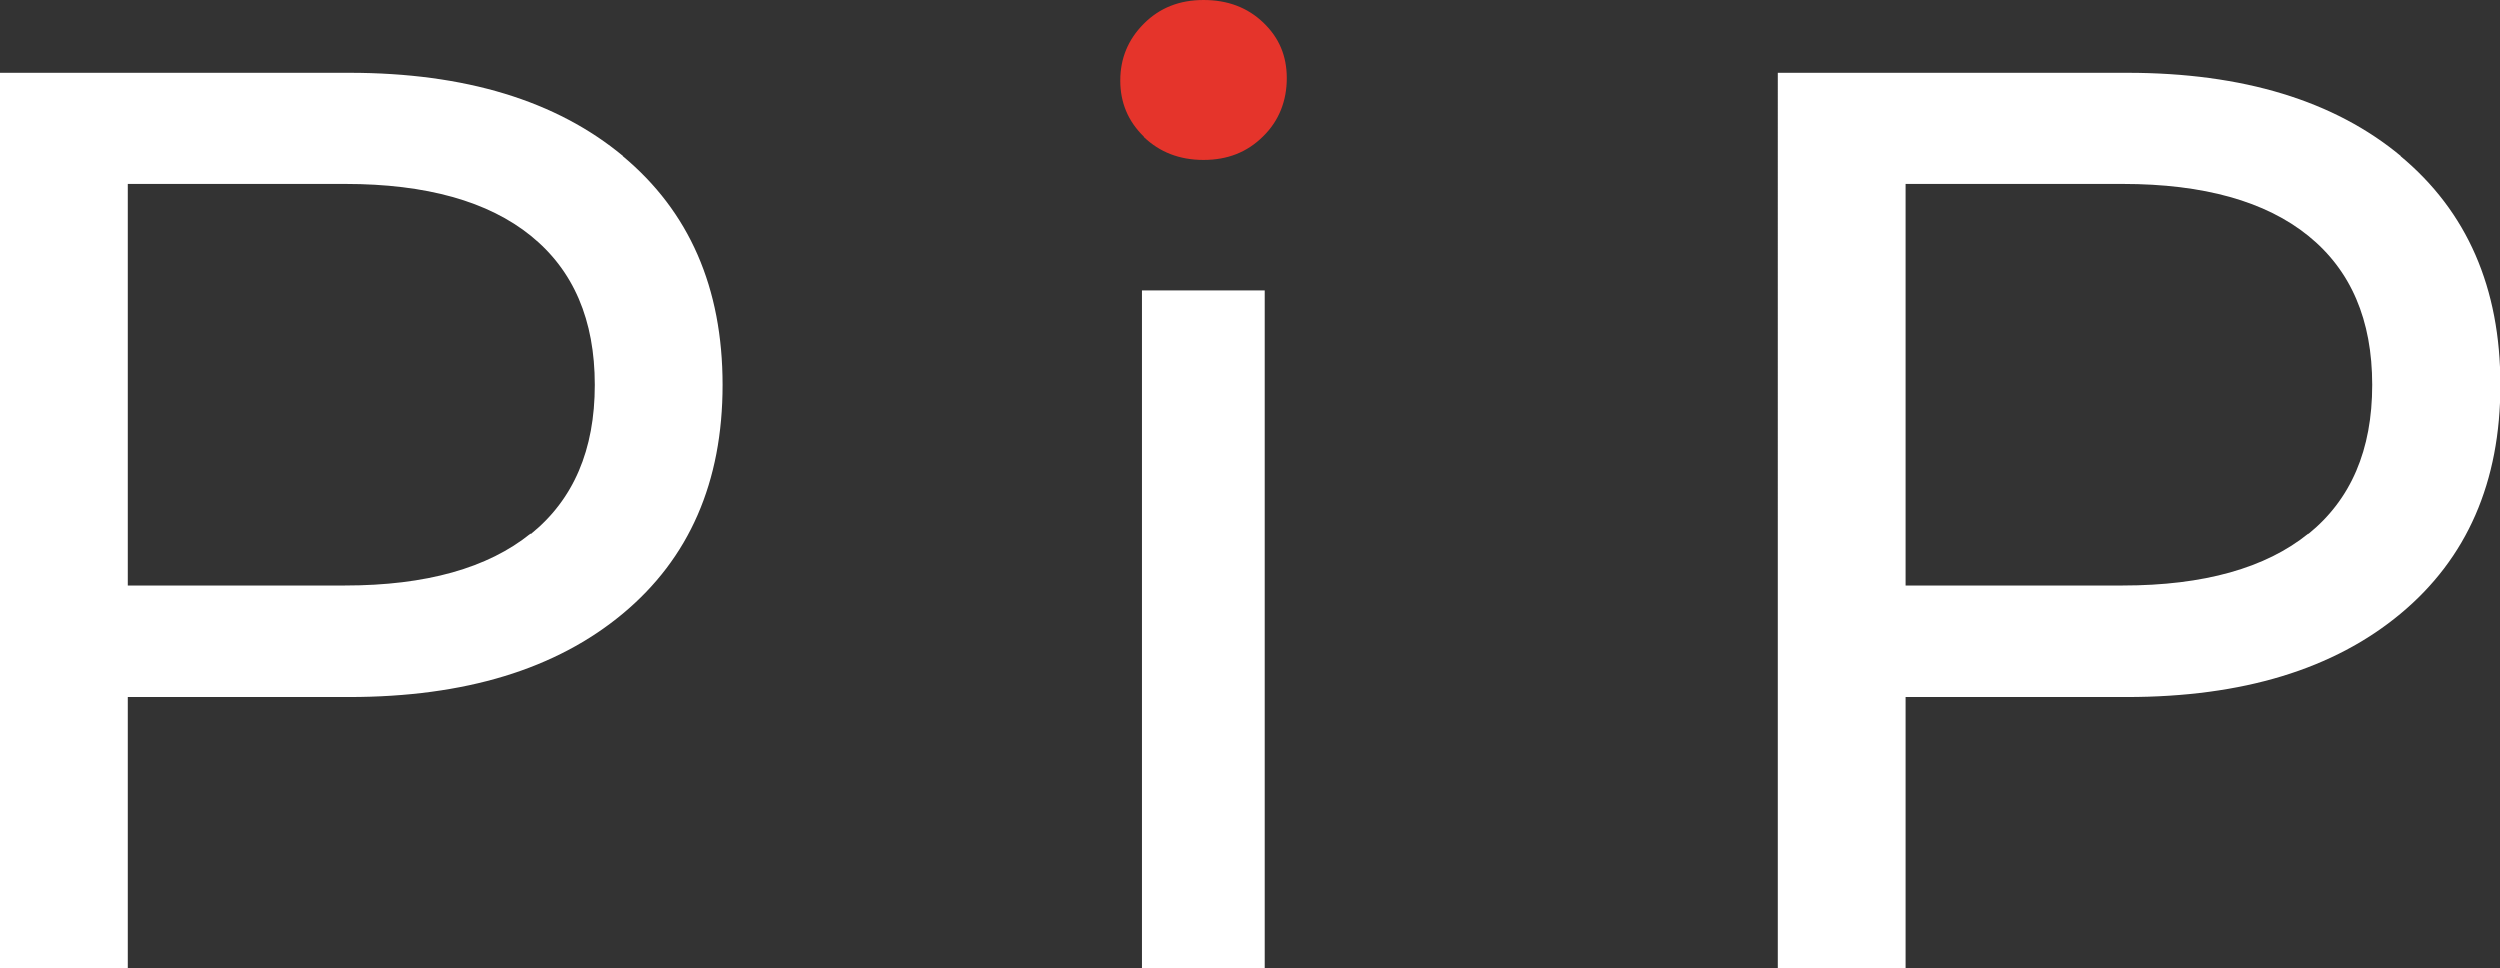
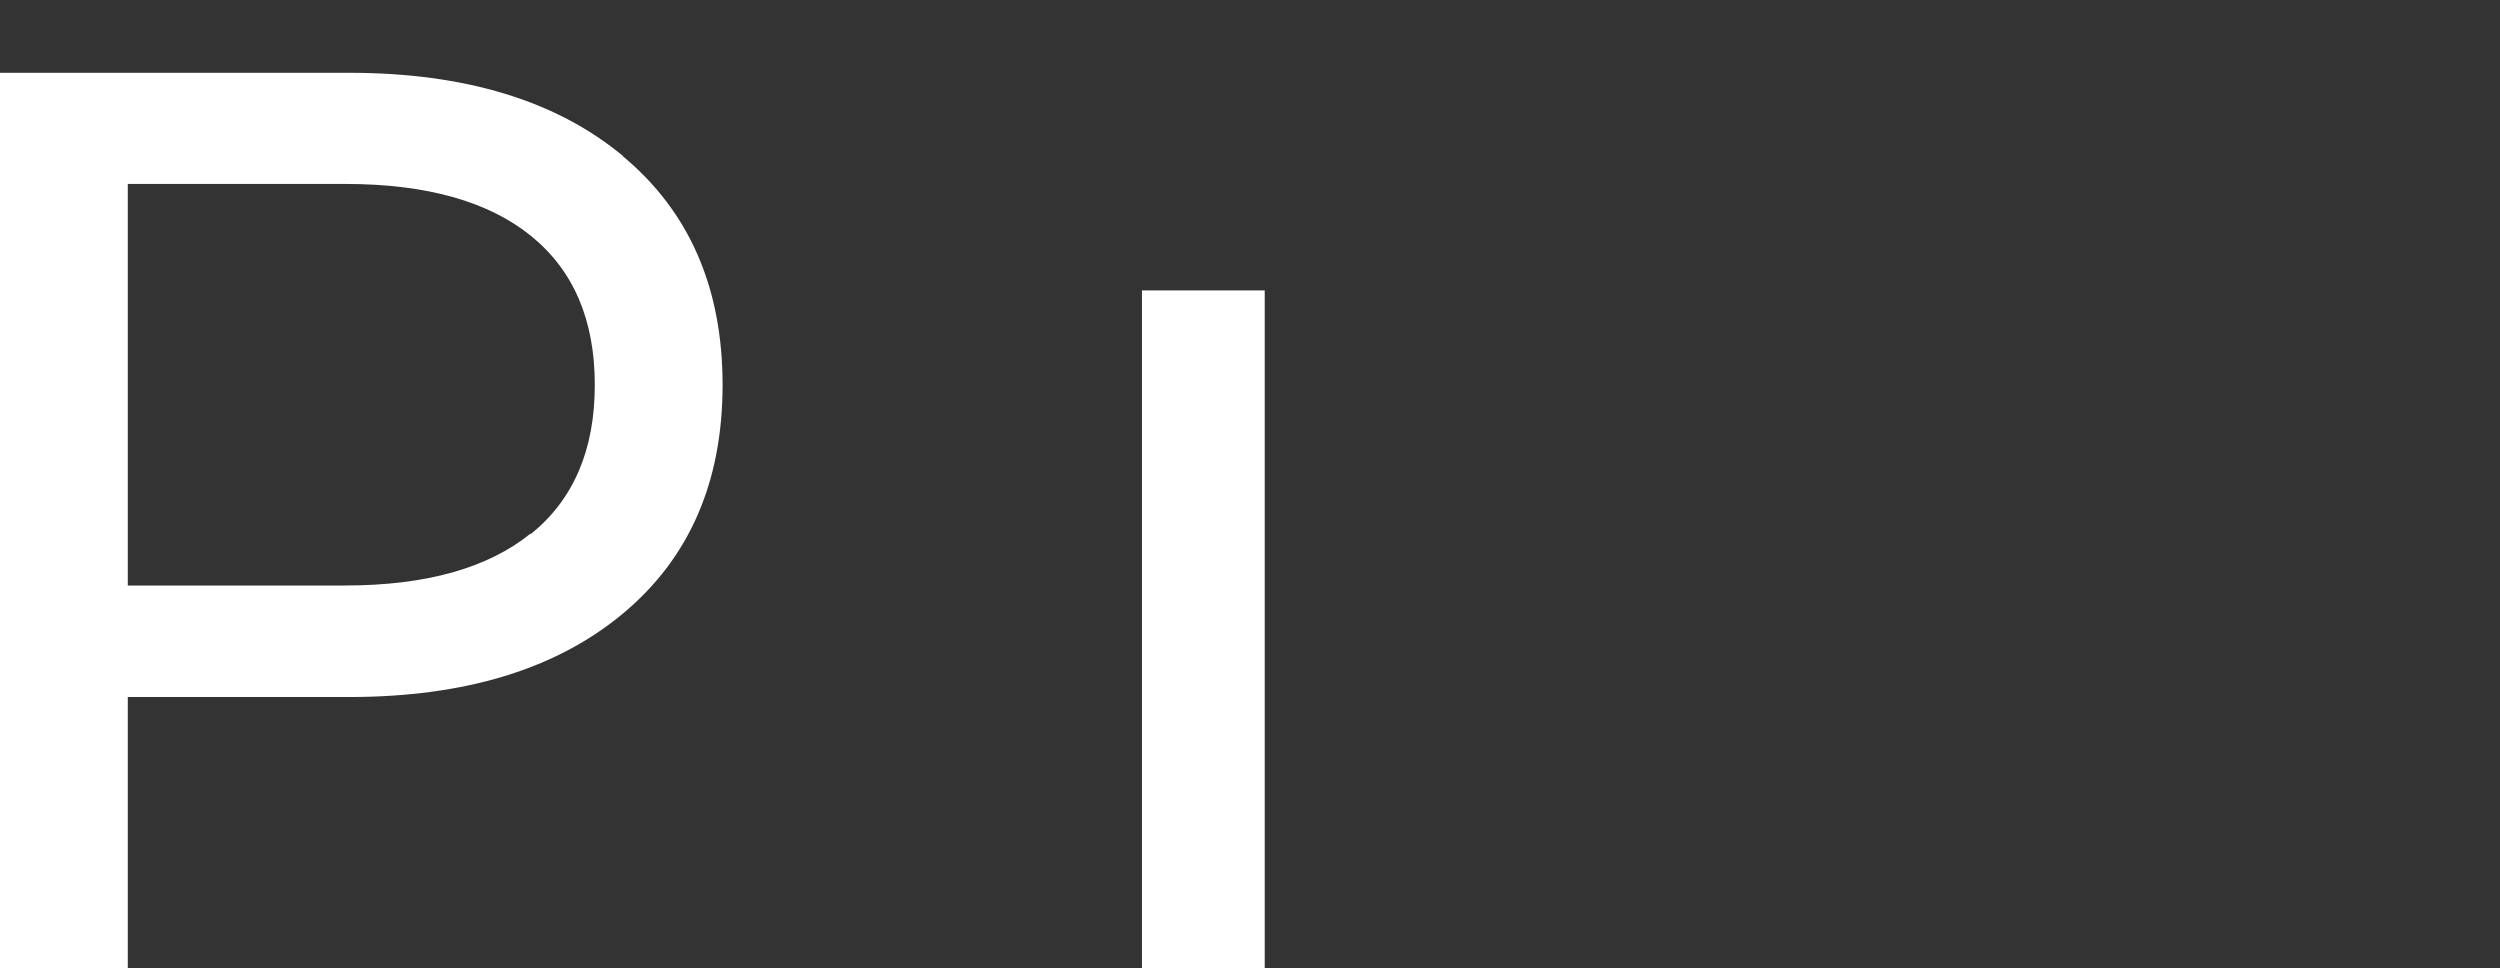
<svg xmlns="http://www.w3.org/2000/svg" id="Capa_1" data-name="Capa 1" version="1.1" viewBox="0 0 64.56 25">
  <rect x="0" y="0" width="64.56" height="25" fill="#333333" stroke="none" />
  <defs>
    <style>
      .cls-1 {
        fill: #e5342b;
      }

      .cls-1, .cls-2 {
        stroke-width: 0px;
      }

      .cls-2 {
        fill: #fff;
      }
    </style>
  </defs>
  <path class="cls-2" d="M16.08,4.03c1.72,1.43,2.58,3.4,2.58,5.91s-.86,4.48-2.58,5.91c-1.72,1.43-4.07,2.15-7.07,2.15H3.3v7H0V1.88h9.02c2.99,0,5.35.72,7.07,2.15M13.71,13.79c1.1-.89,1.65-2.17,1.65-3.85s-.55-2.96-1.65-3.85c-1.1-.89-2.7-1.34-4.79-1.34H3.3v10.37h5.61c2.09,0,3.69-.45,4.79-1.34" />
  <rect class="cls-2" x="29.49" y="7.5" width="3.17" height="17.5" />
-   <path class="cls-2" d="M61.99,4.03c1.72,1.43,2.58,3.4,2.58,5.91s-.86,4.48-2.58,5.91c-1.72,1.43-4.07,2.15-7.07,2.15h-5.71v7h-3.3V1.88h9.02c2.99,0,5.35.72,7.07,2.15M59.61,13.79c1.1-.89,1.65-2.17,1.65-3.85s-.55-2.96-1.65-3.85c-1.1-.89-2.7-1.34-4.79-1.34h-5.61v10.37h5.61c2.09,0,3.69-.45,4.79-1.34" />
-   <path class="cls-1" d="M29.54,3.53c-.41-.4-.61-.88-.61-1.45s.2-1.06.61-1.47c.41-.41.92-.61,1.54-.61s1.13.19,1.54.58c.41.39.61.86.61,1.44s-.2,1.1-.61,1.5c-.41.41-.92.61-1.54.61s-1.13-.2-1.54-.59" />
</svg>